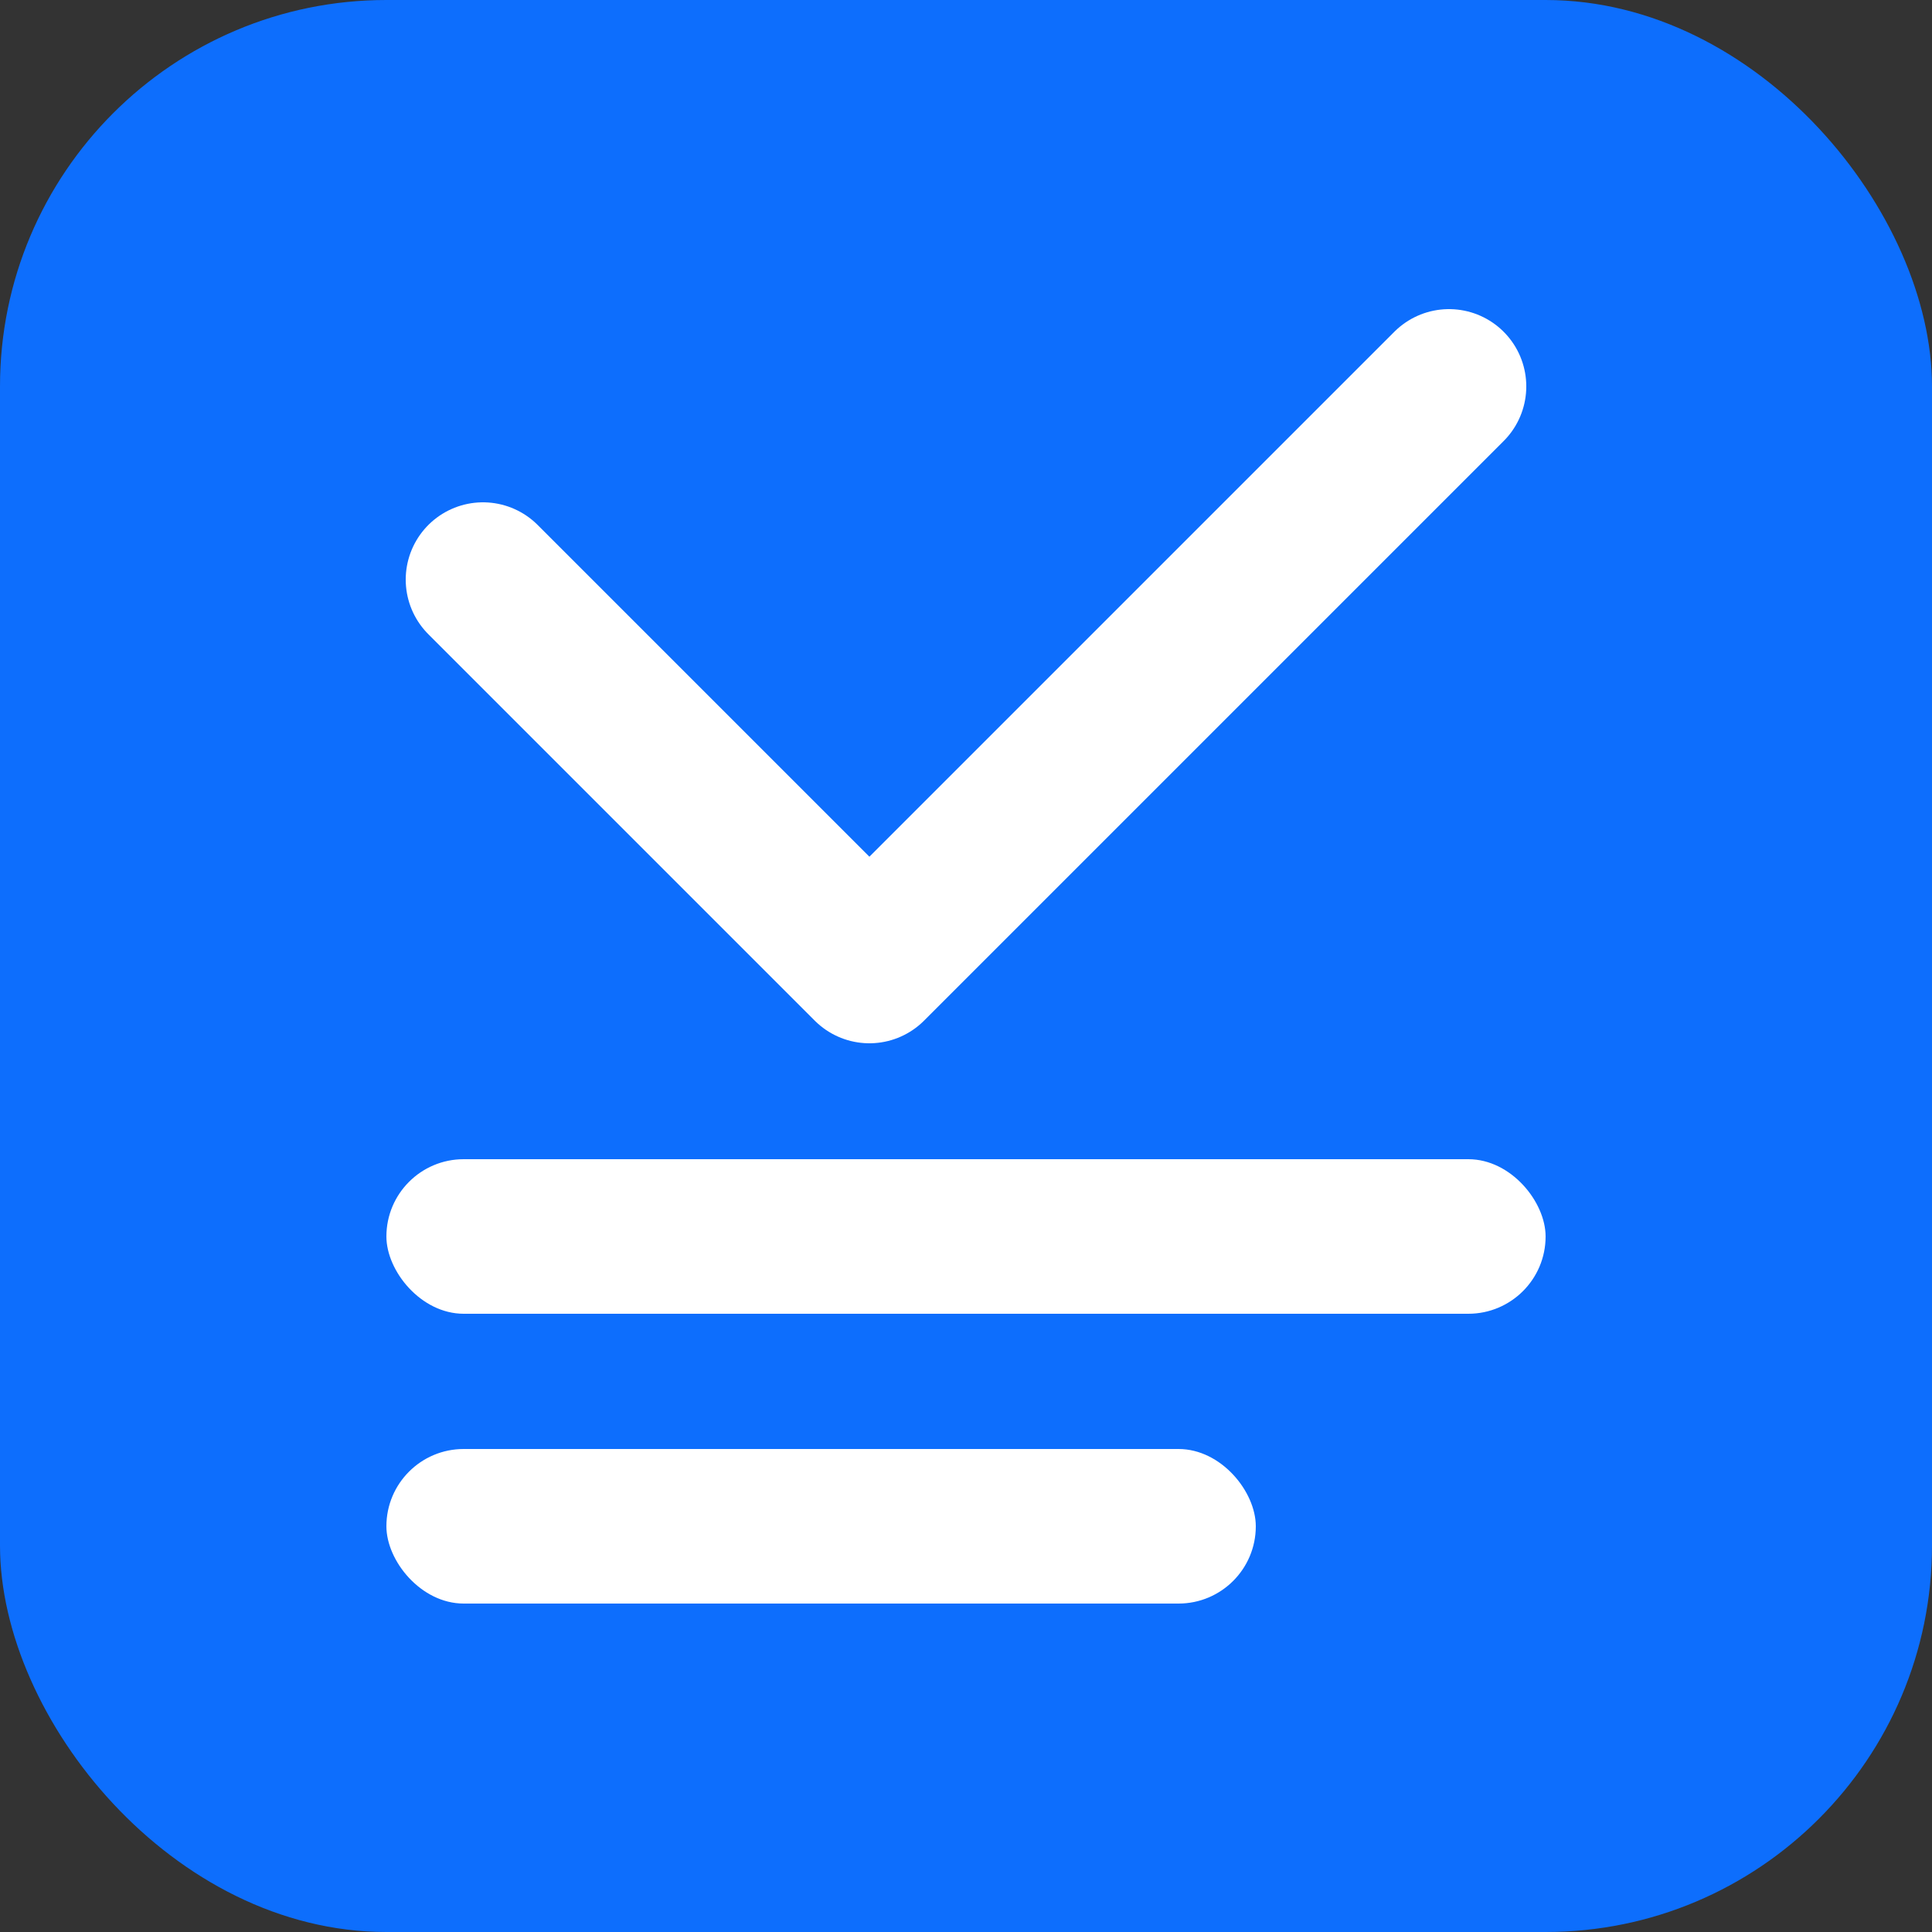
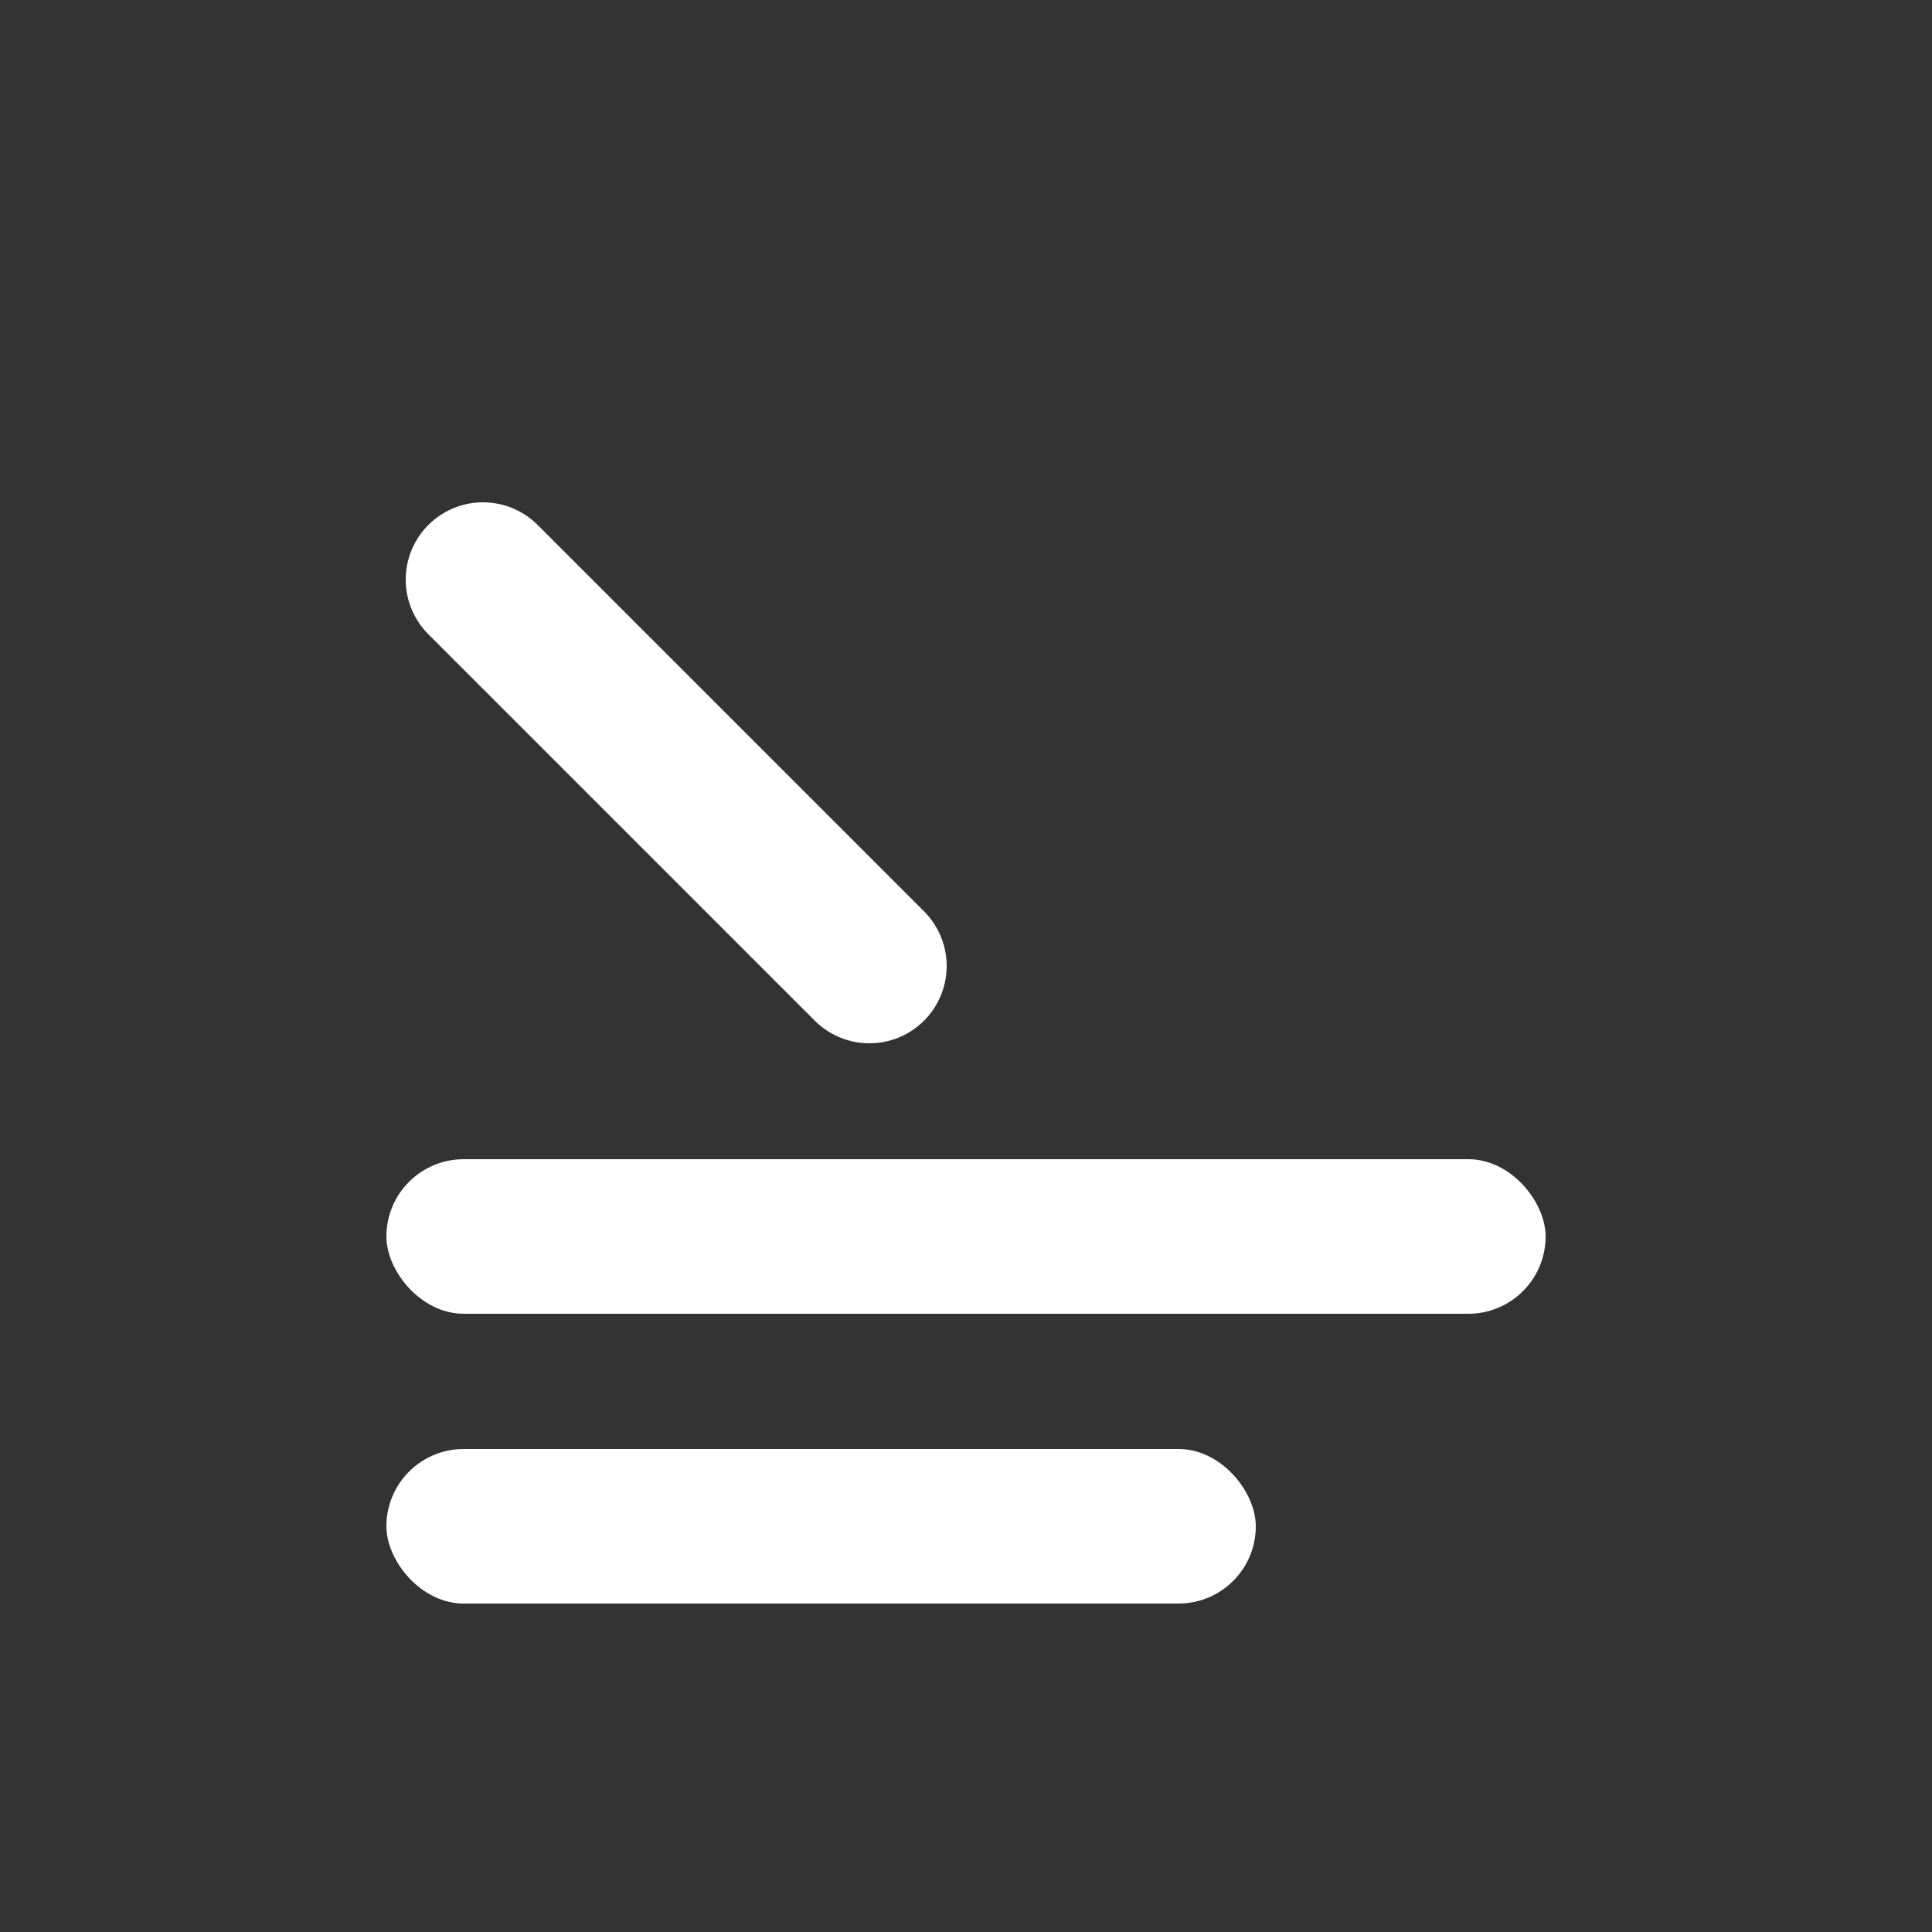
<svg xmlns="http://www.w3.org/2000/svg" viewBox="0 0 100 100">
  <rect x="0" y="0" width="100" height="100" fill="#333333" stroke="none" />
-   <rect width="100" height="100" rx="20" fill="#0d6efd" />
-   <path d="M25 30 L45 50 L75 20" stroke="white" stroke-width="8" fill="none" stroke-linecap="round" stroke-linejoin="round" />
+   <path d="M25 30 L45 50 " stroke="white" stroke-width="8" fill="none" stroke-linecap="round" stroke-linejoin="round" />
  <rect x="20" y="60" width="60" height="8" rx="4" fill="white" />
  <rect x="20" y="75" width="45" height="8" rx="4" fill="white" />
</svg>